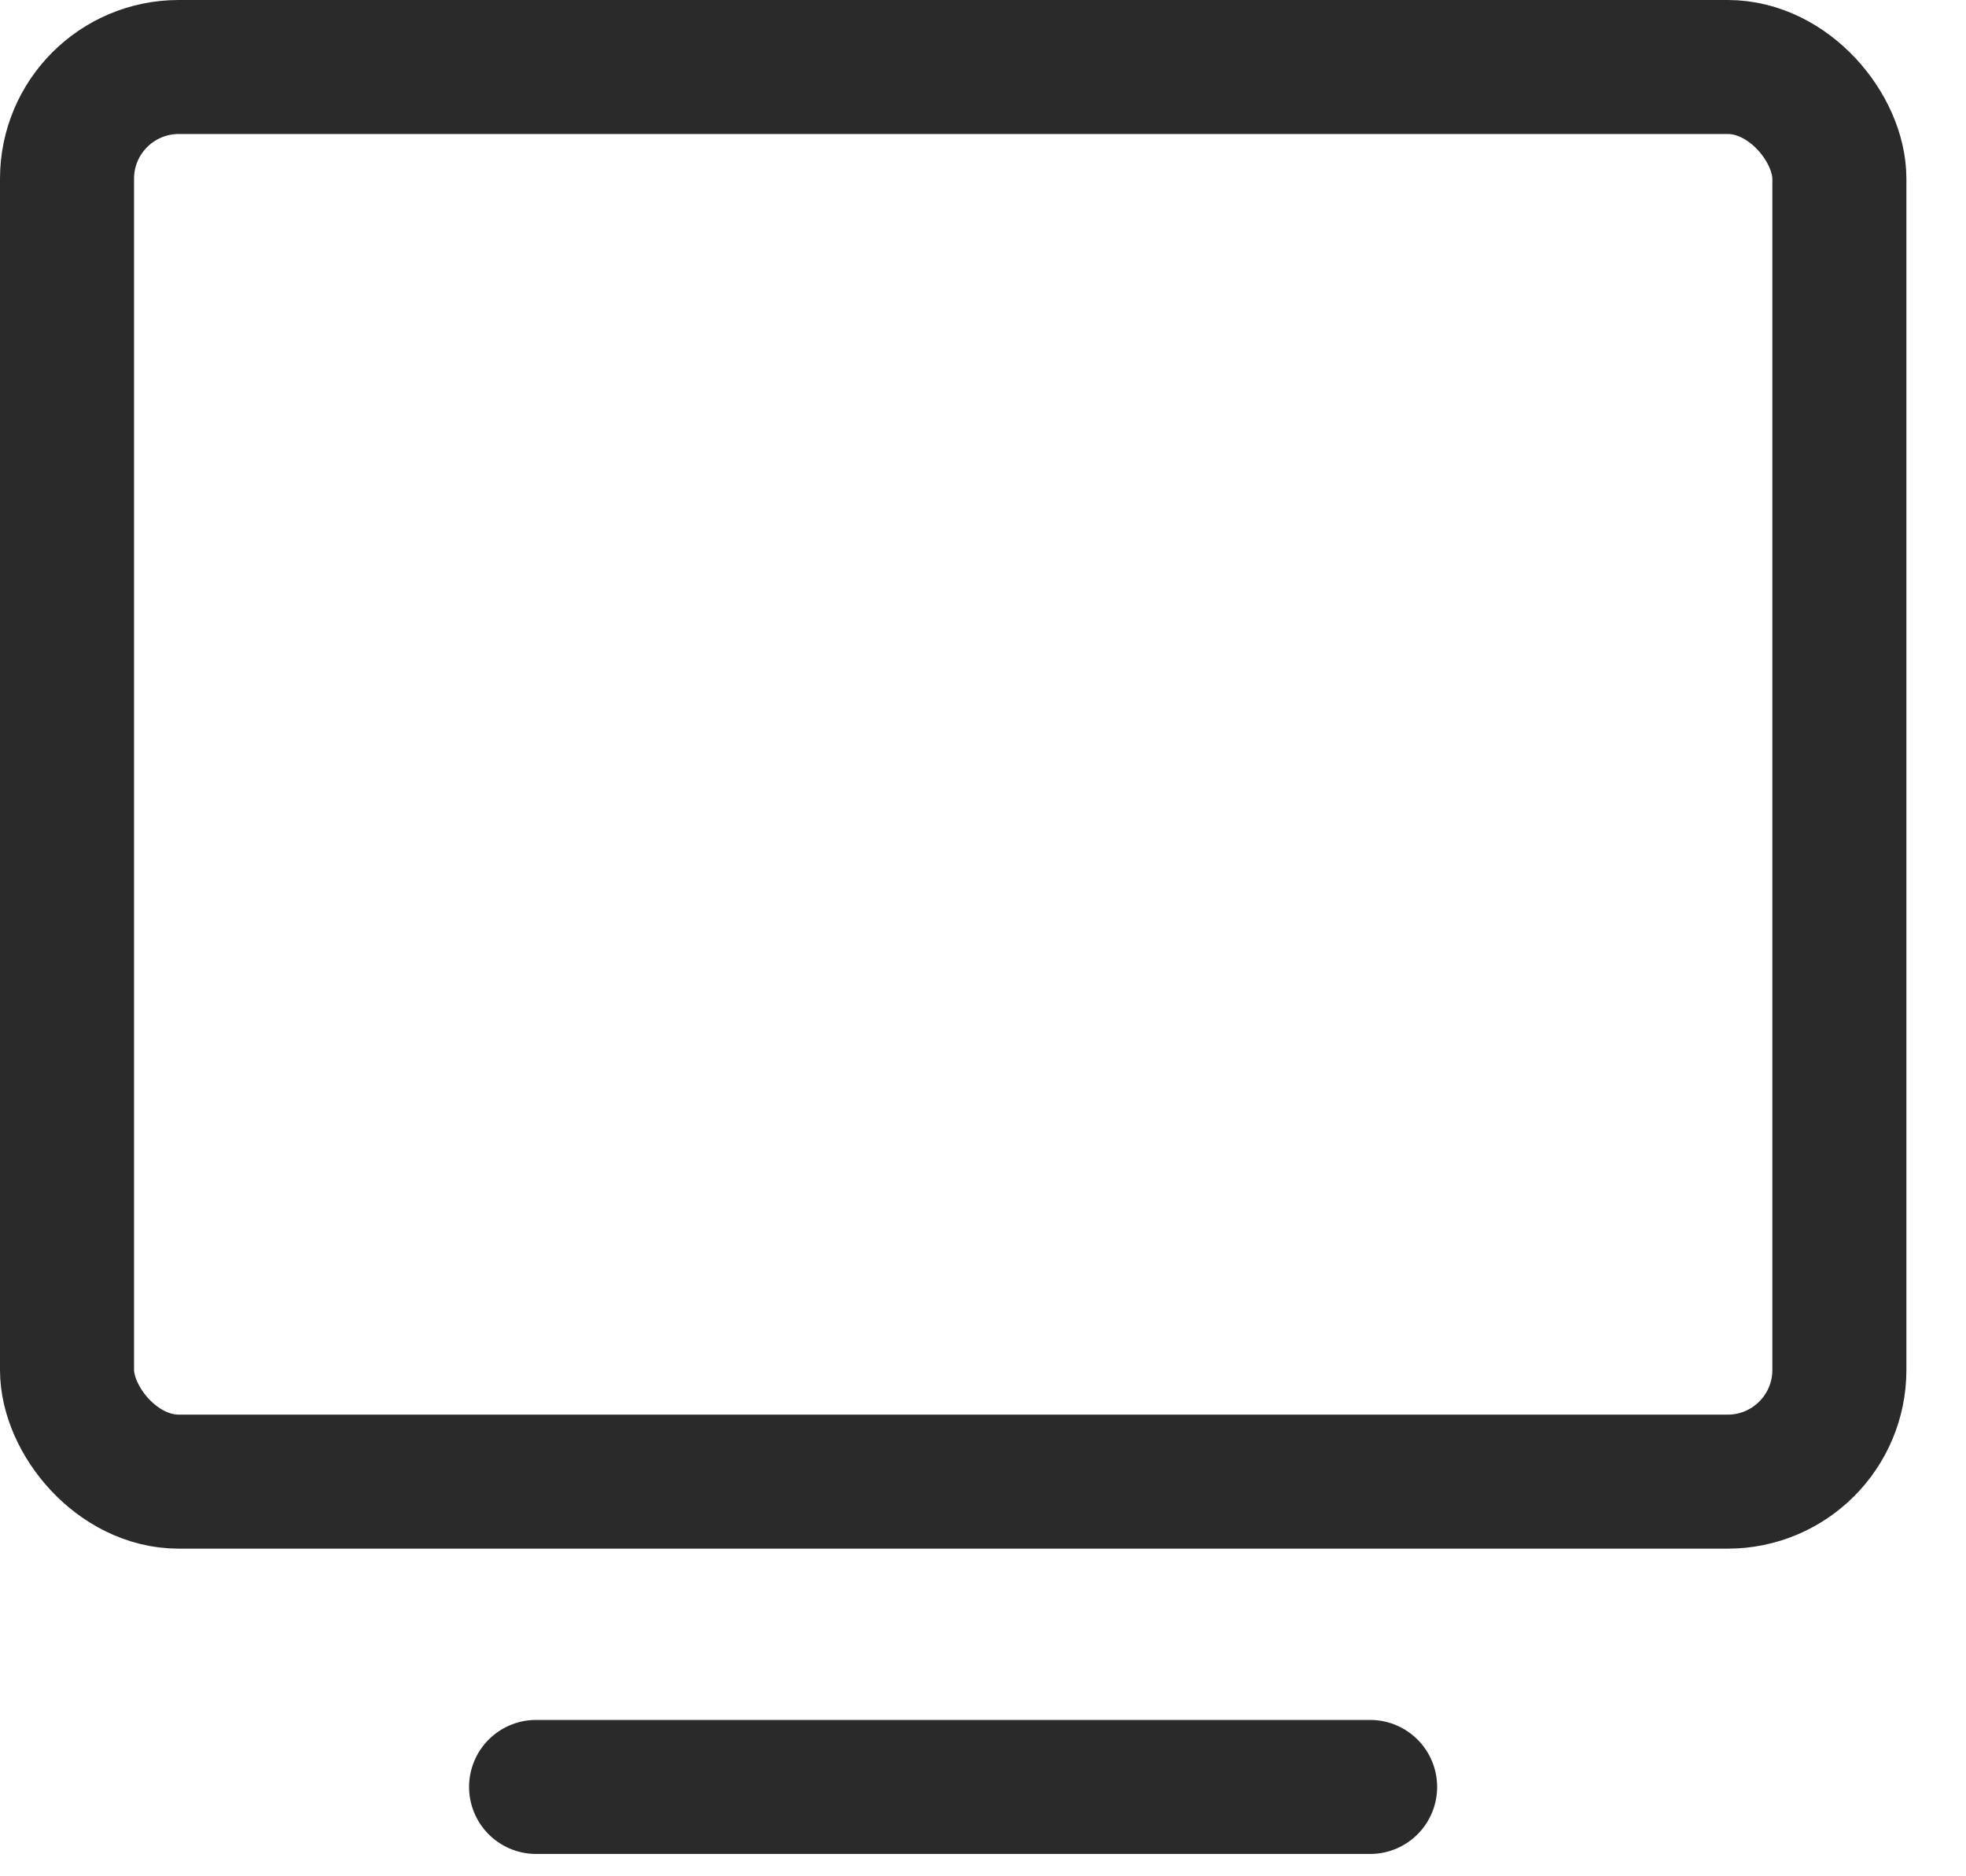
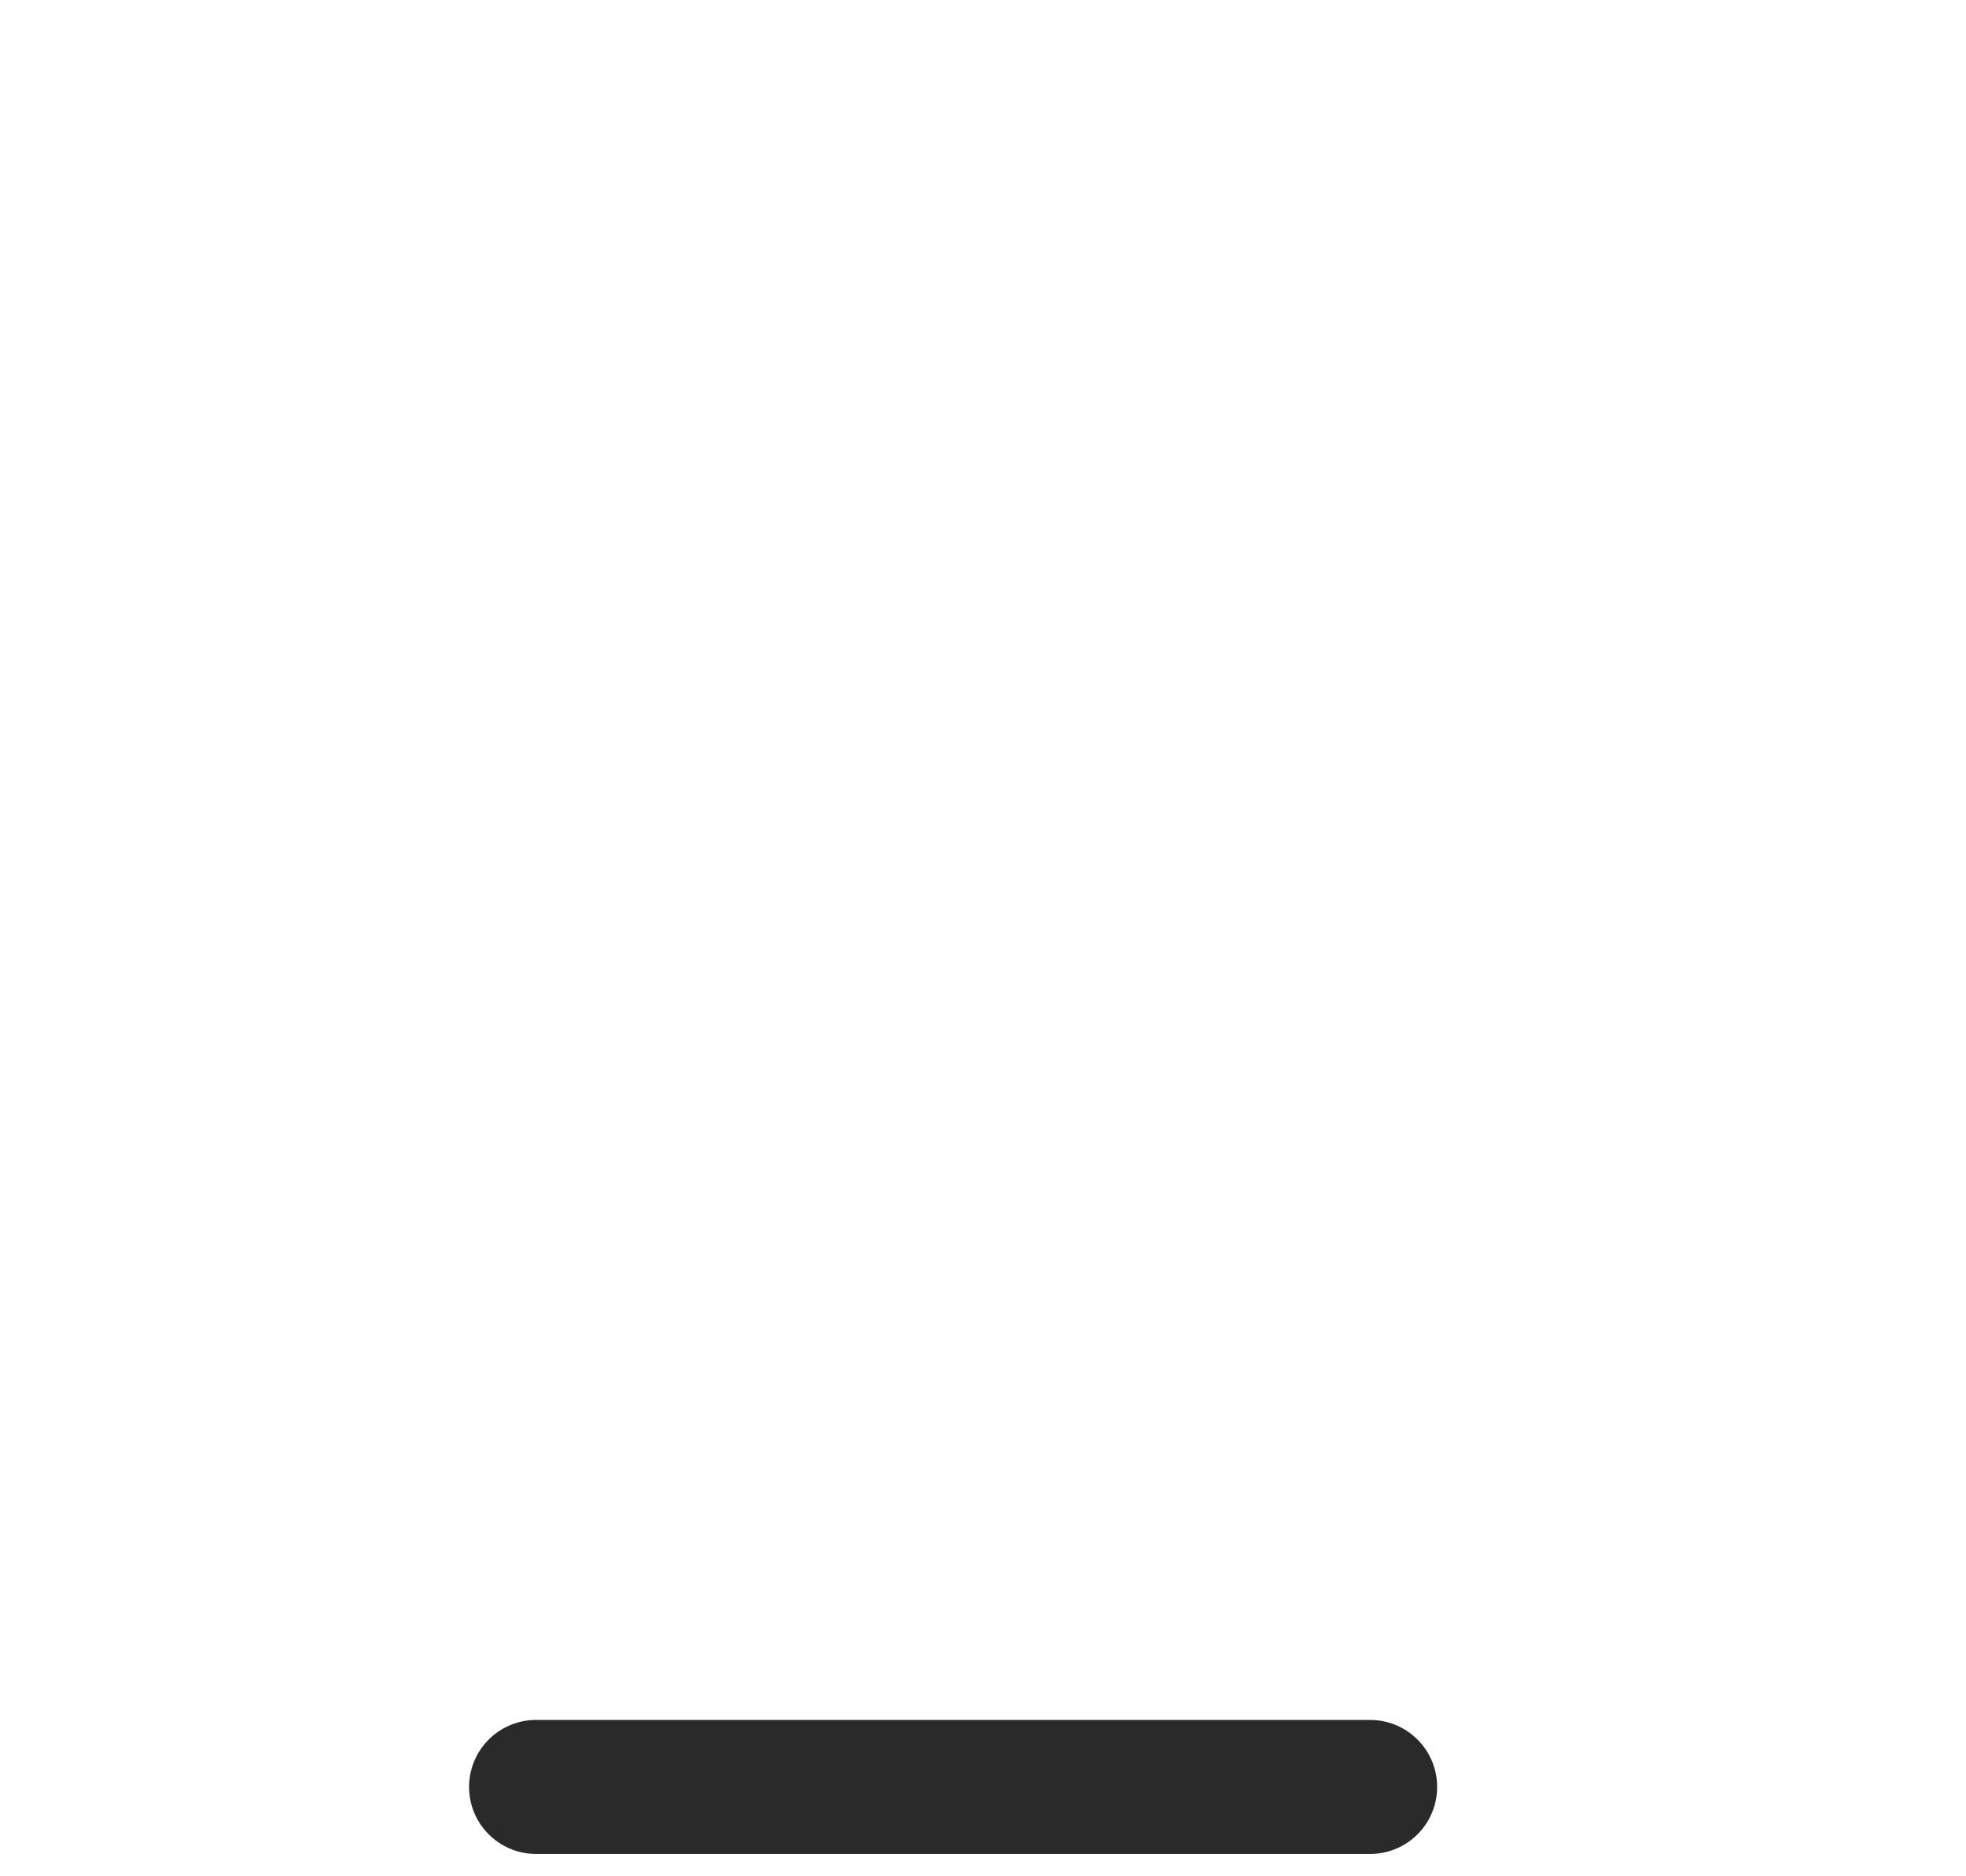
<svg xmlns="http://www.w3.org/2000/svg" width="22" height="21" viewBox="0 0 22 21" fill="none">
-   <rect x="0.75" y="0.75" width="19.833" height="15.833" rx="1.25" stroke="#2A2A2A" stroke-width="1.5" />
  <path d="M5.999 20H15.332" stroke="#2A2A2A" stroke-width="1.5" stroke-linecap="round" />
</svg>